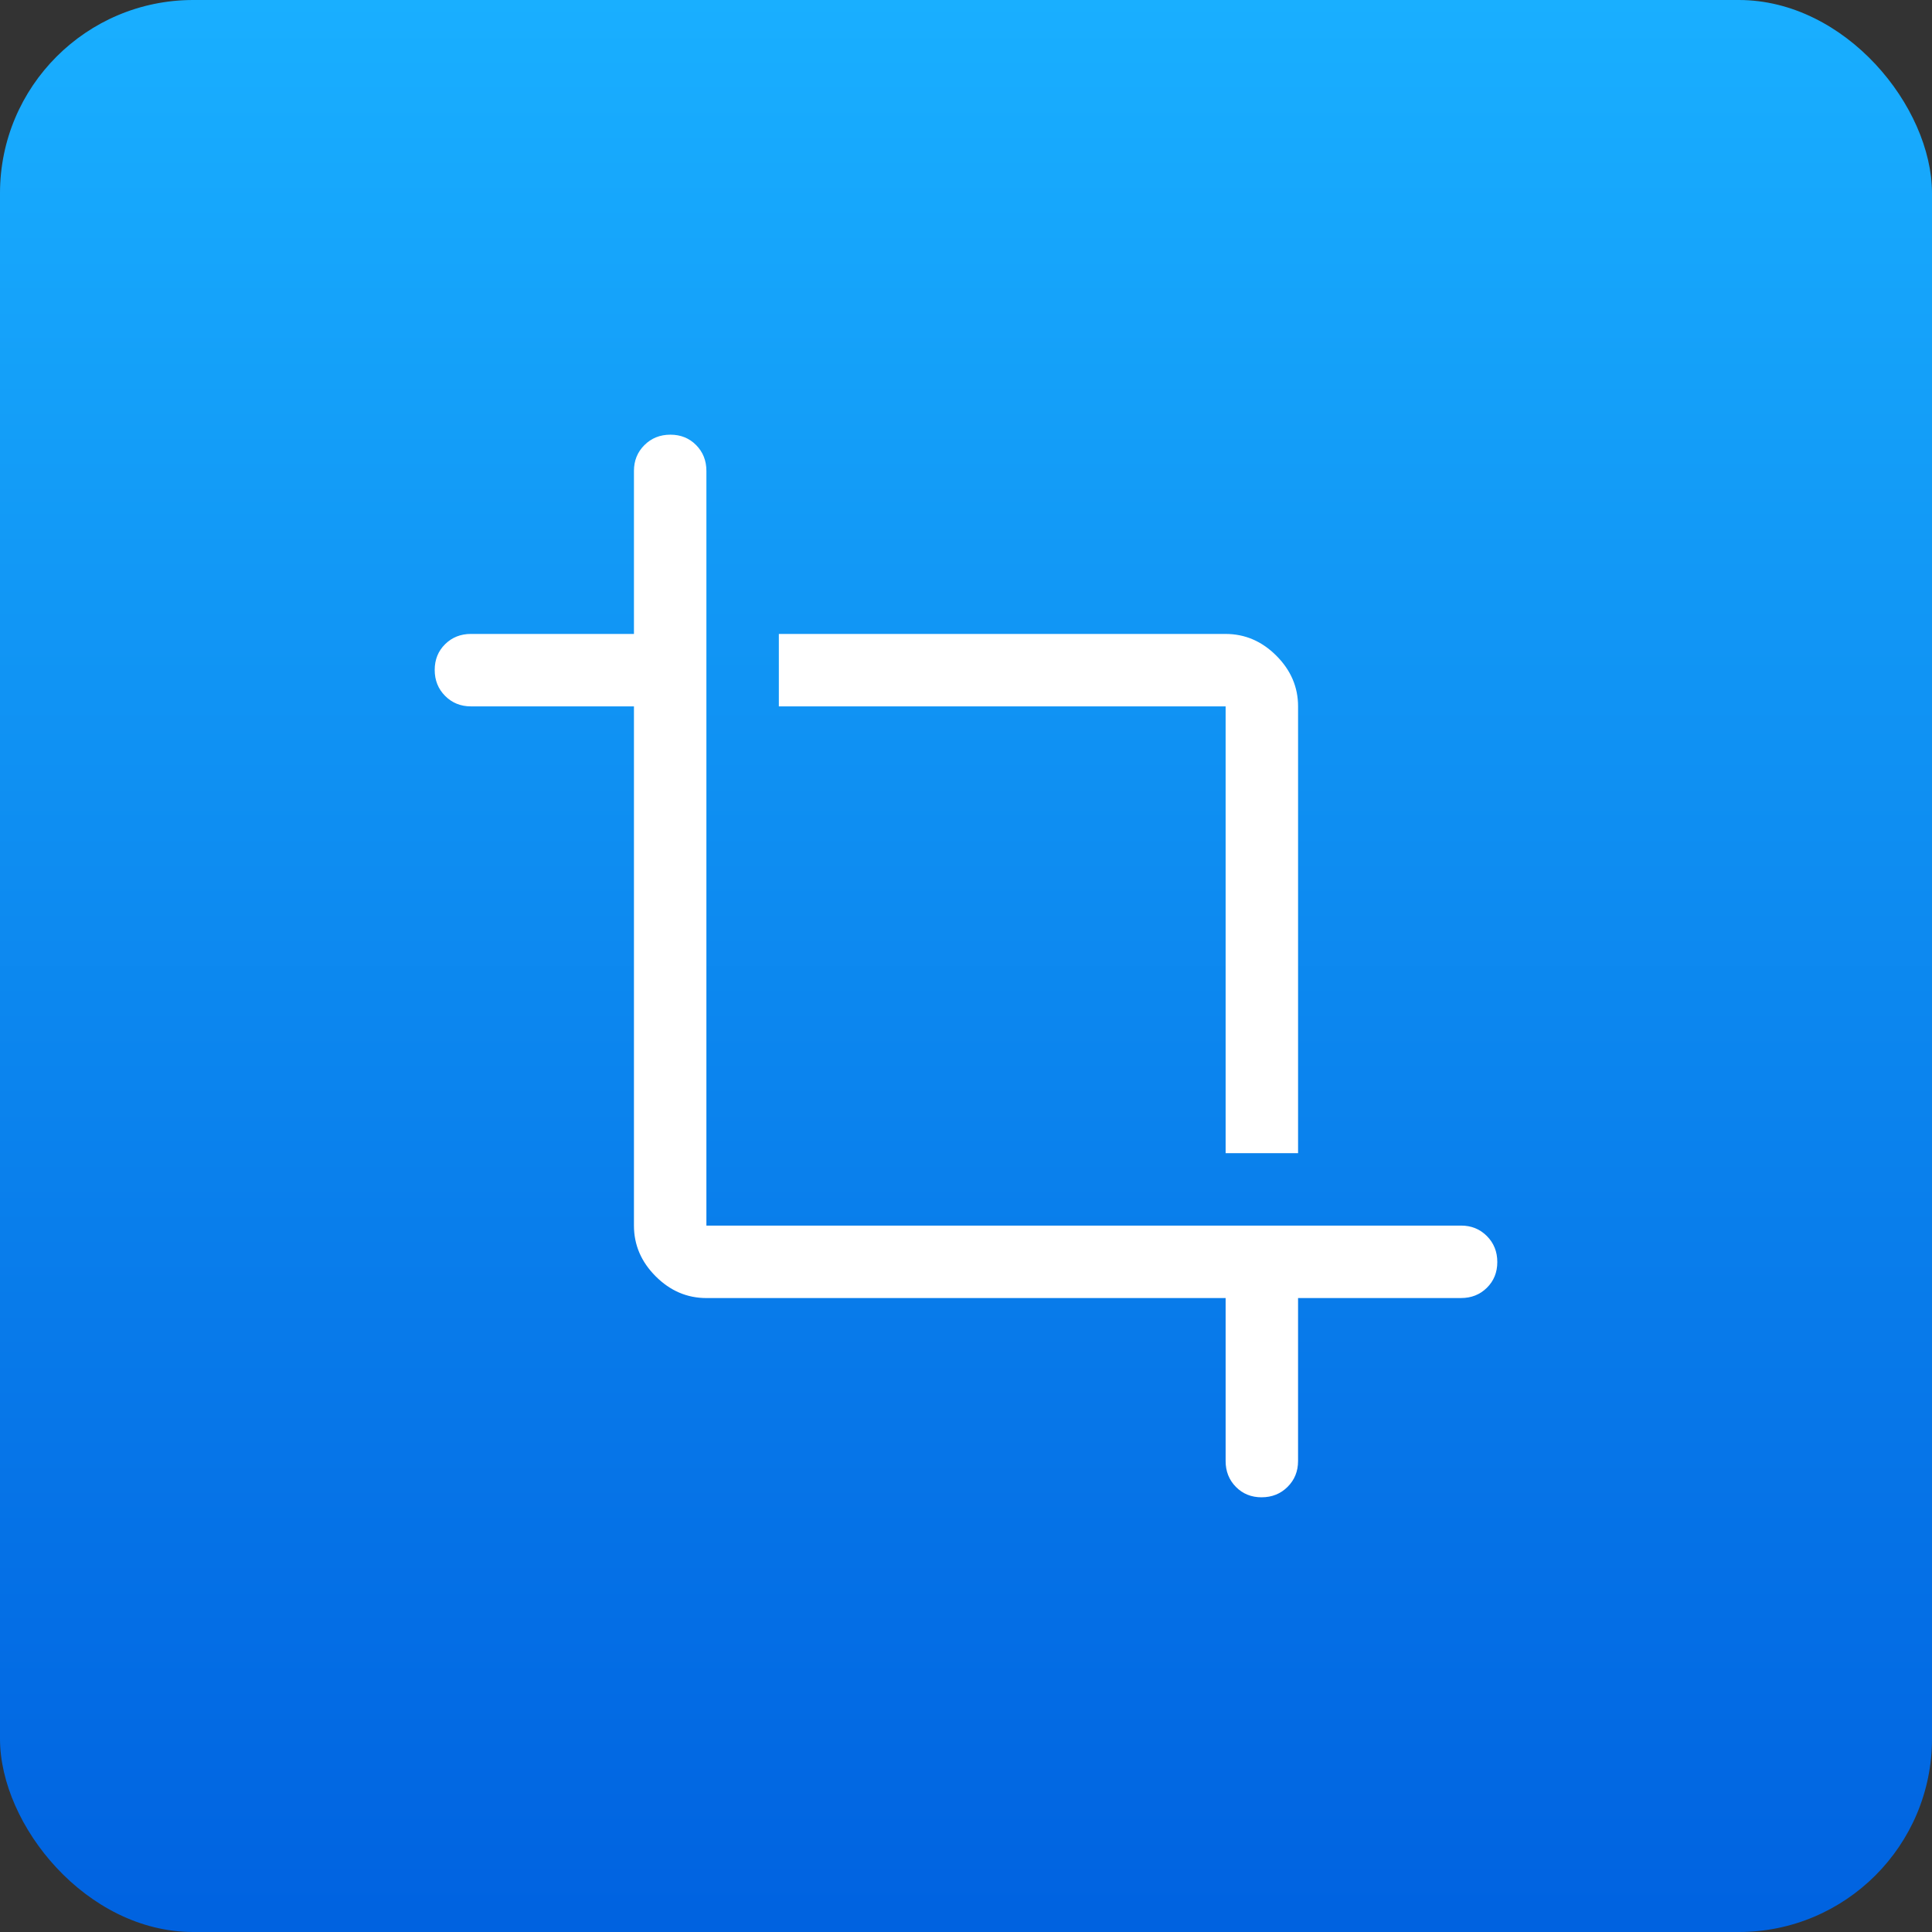
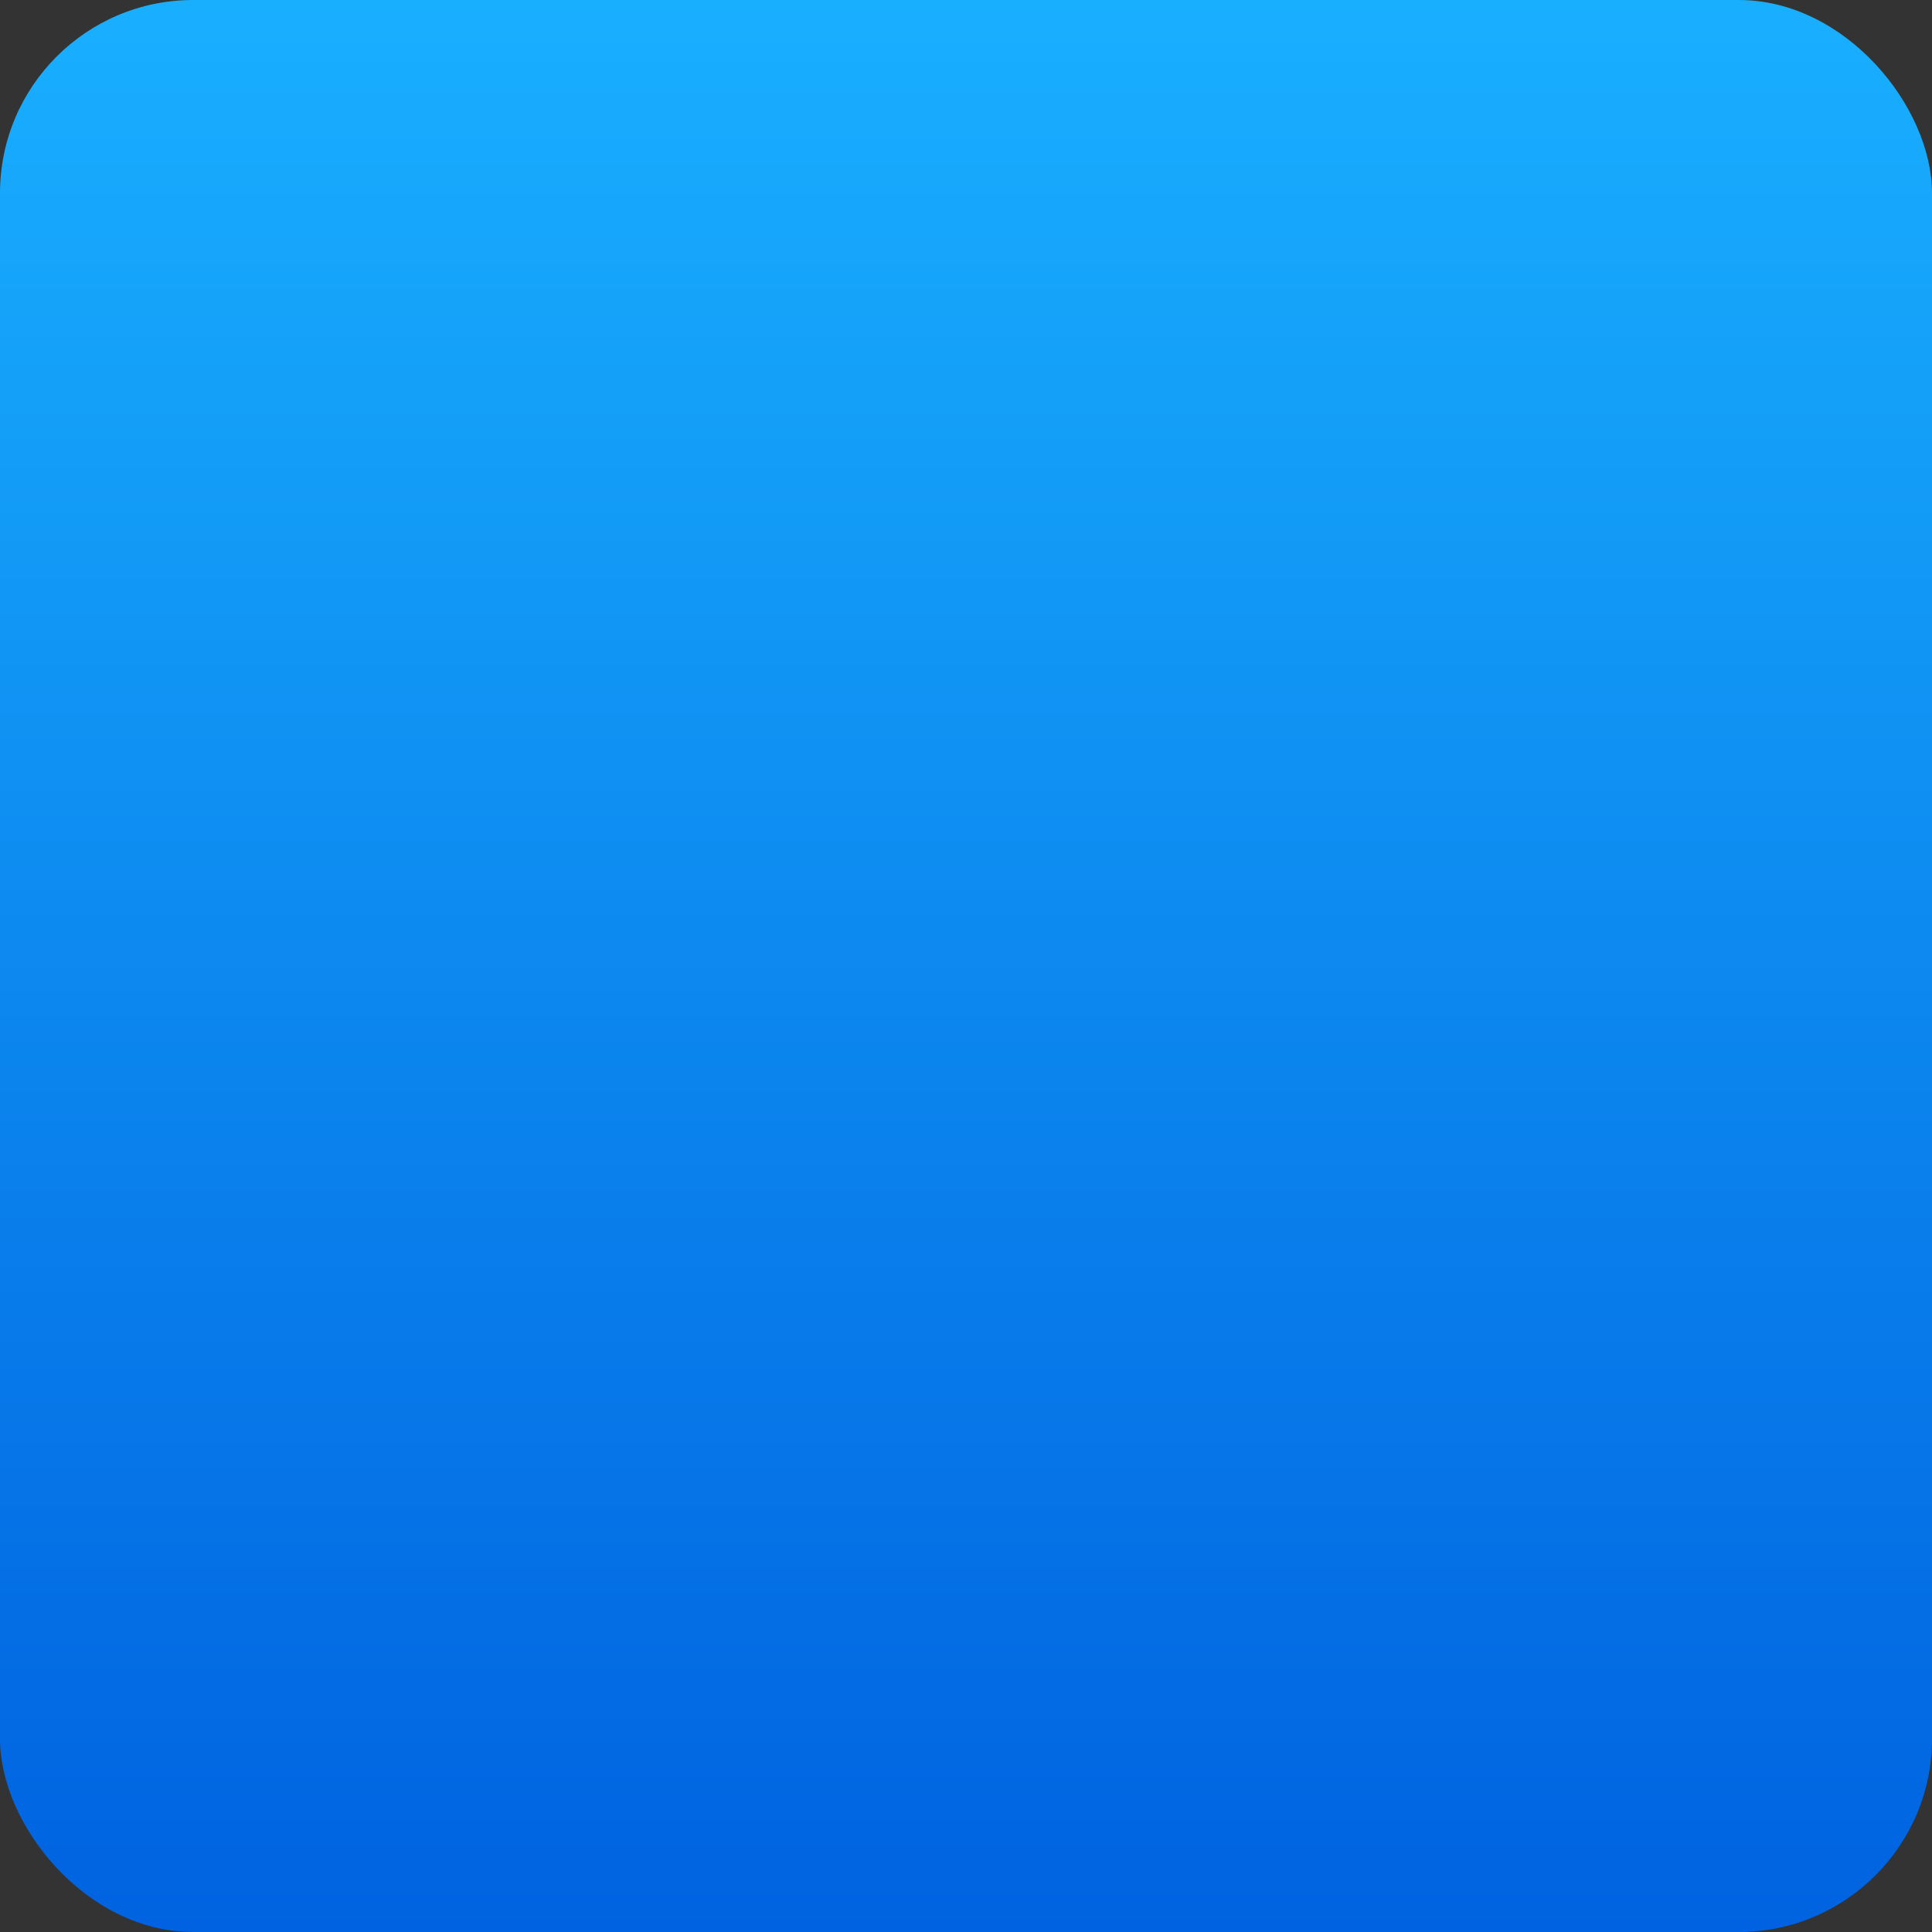
<svg xmlns="http://www.w3.org/2000/svg" fill="none" height="100" viewBox="0 0 100 100" width="100">
  <rect x="0" y="0" width="100" height="100" fill="#333333" stroke="none" />
  <linearGradient id="paint0_linear_206_95" gradientUnits="userSpaceOnUse" x1="50" x2="50" y1="0" y2="100">
    <stop offset="0" stop-color="#19afff" />
    <stop offset="1" stop-color="#0062e0" />
  </linearGradient>
  <clipPath id="clip0_206_95">
    <path d="m0 0h100v100h-100z" />
  </clipPath>
  <g clip-path="url(#clip0_206_95)">
    <rect fill="url(#paint0_linear_206_95)" height="100" rx="10" width="100" />
-     <path d="m63.438 59.688v-23.125h-23.125v-3.75h23.125c1 0 1.875.375 2.625 1.125s1.125 1.625 1.125 2.625v23.125zm1.864 17.812c-.534 0-.979-.18-1.333-.539-.354-.36-.531-.805-.531-1.336v-8.438h-26.875c-1 0-1.875-.375-2.625-1.125s-1.125-1.625-1.125-2.625v-26.875h-8.438c-.531 0-.977-.181-1.336-.542-.359-.361-.539-.809-.539-1.344 0-.534.18-.979.539-1.333.359-.354.805-.531 1.336-.531h8.438v-8.438c0-.531.181-.977.542-1.336.361-.359.809-.539 1.344-.539.534 0 .979.18 1.333.539.354.359.531.805.531 1.336v39.062h39.062c.531 0 .977.181 1.336.542.359.361.539.809.539 1.344 0 .534-.18.979-.539 1.333-.359.354-.805.531-1.336.531h-8.438v8.438c0 .531-.181.977-.542 1.336-.361.359-.809.539-1.344.539z" fill="#fff" />
  </g>
</svg>